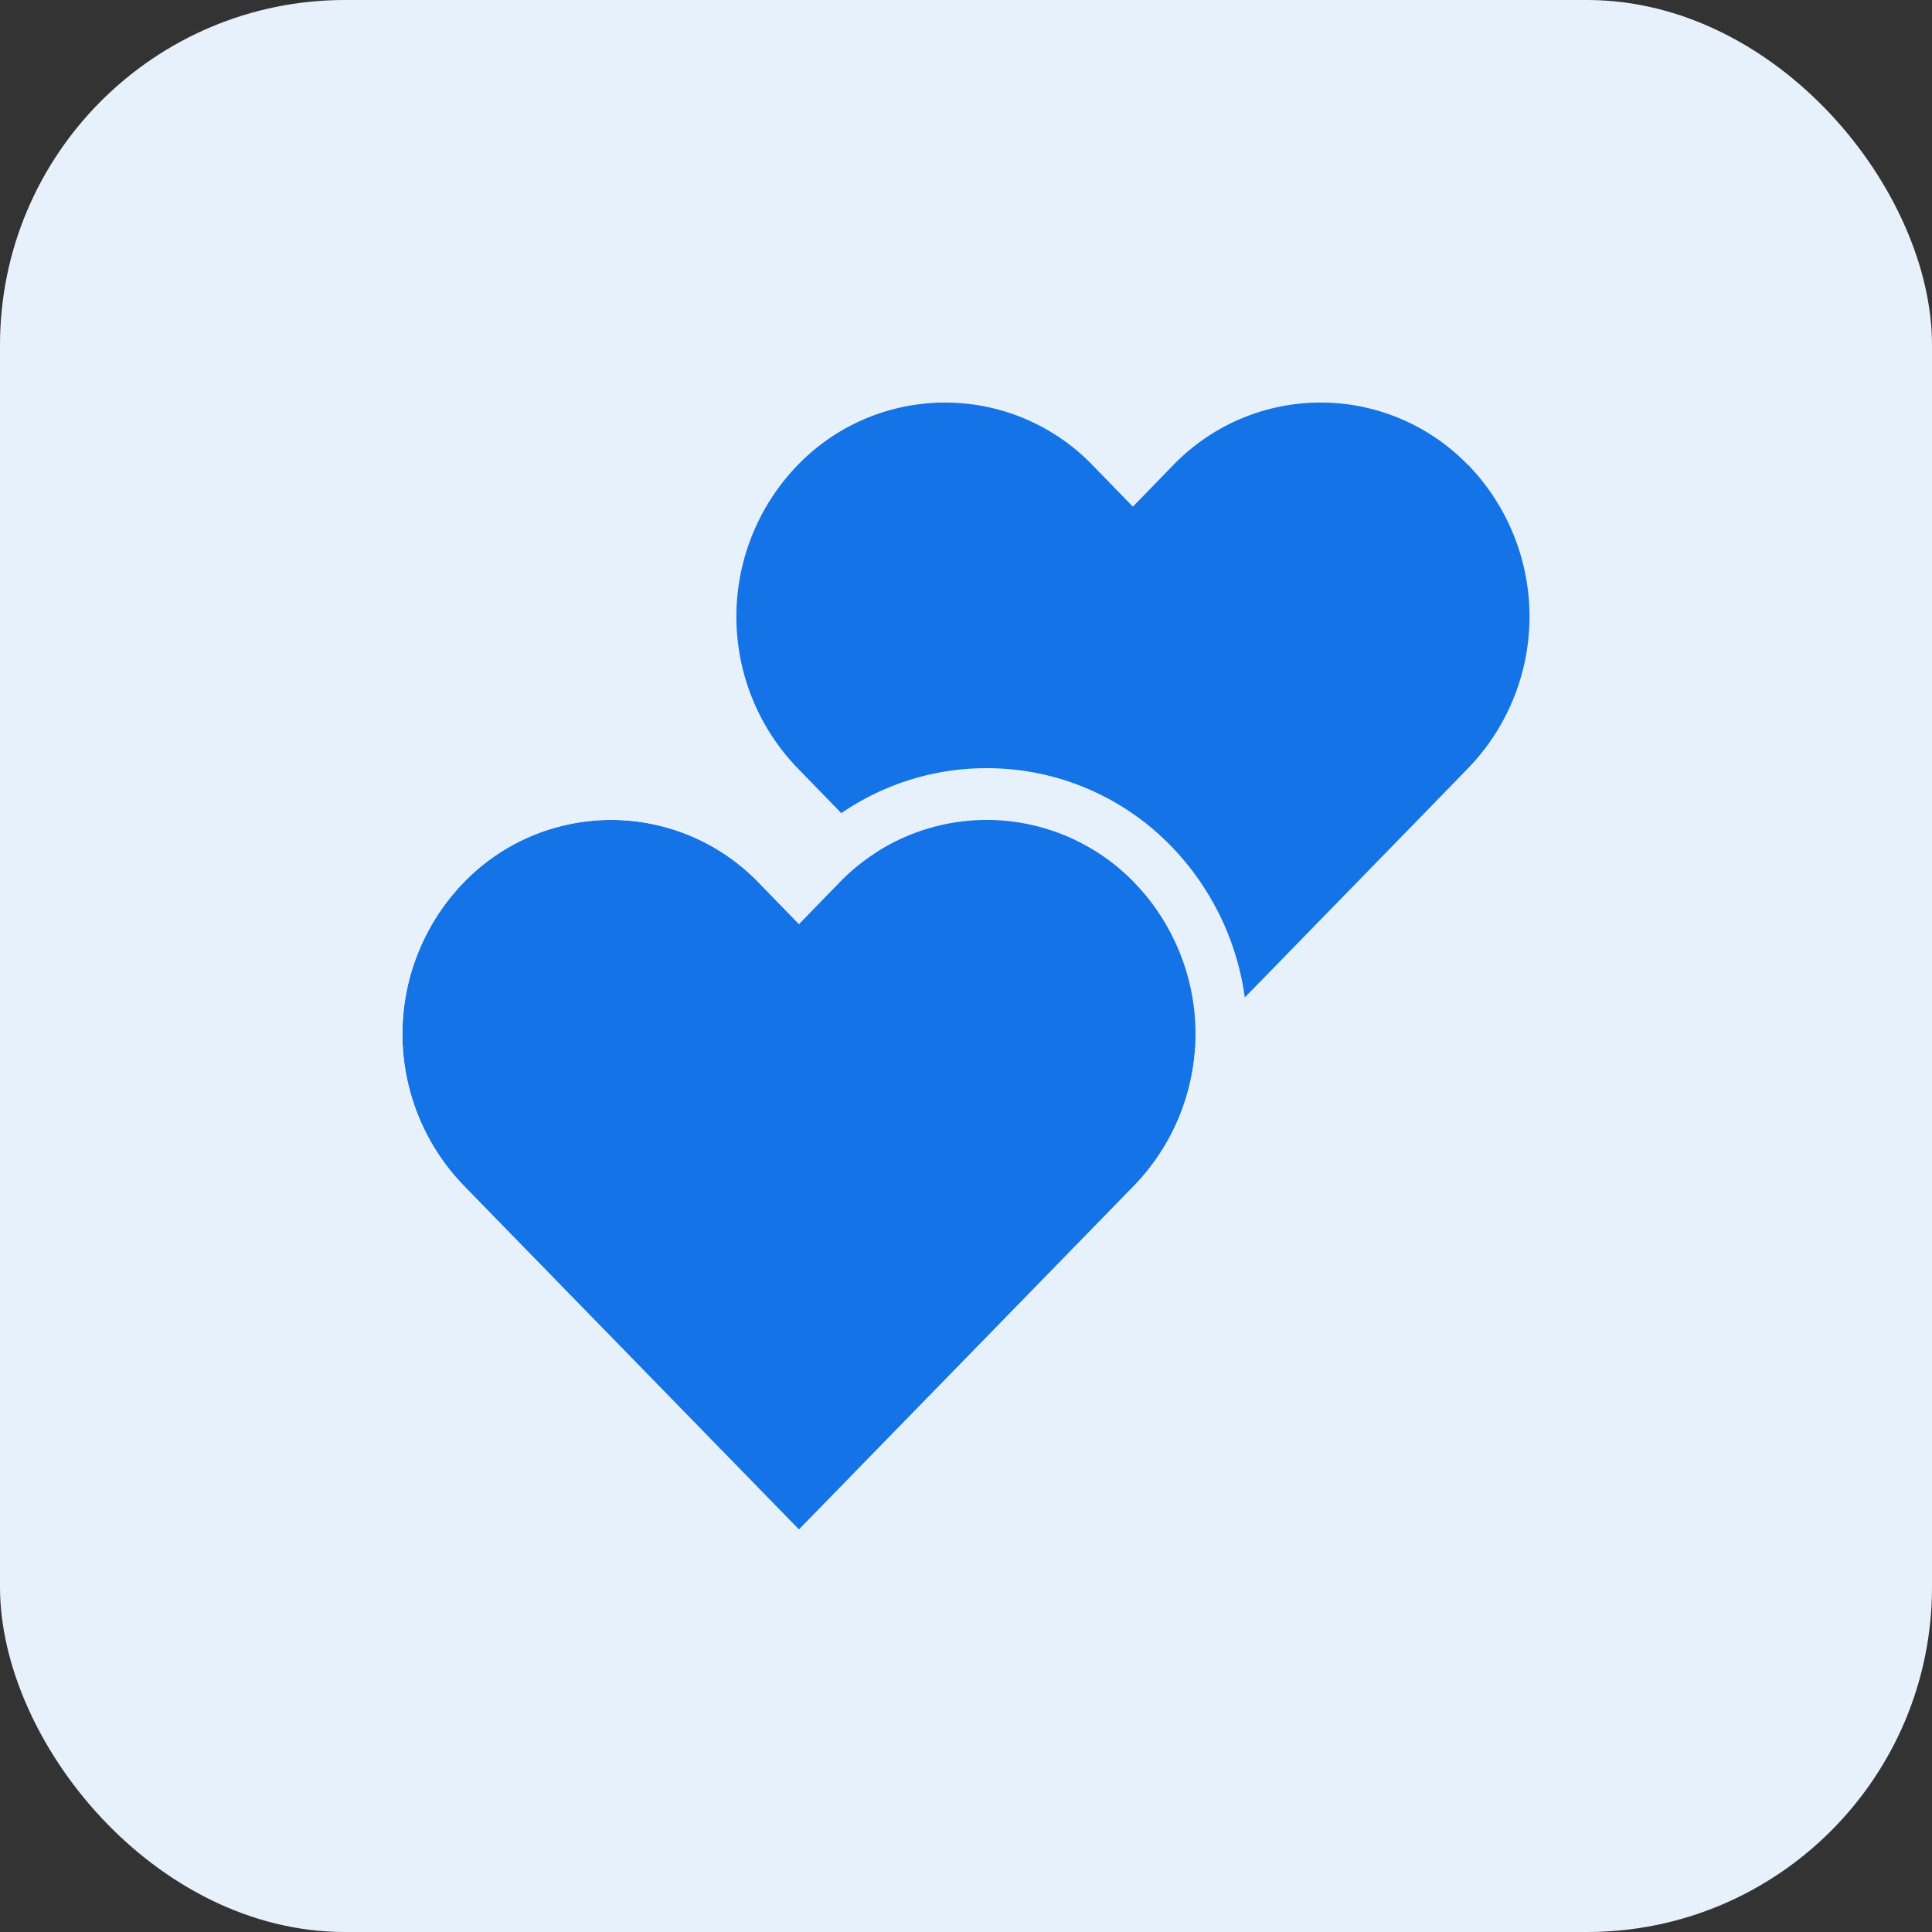
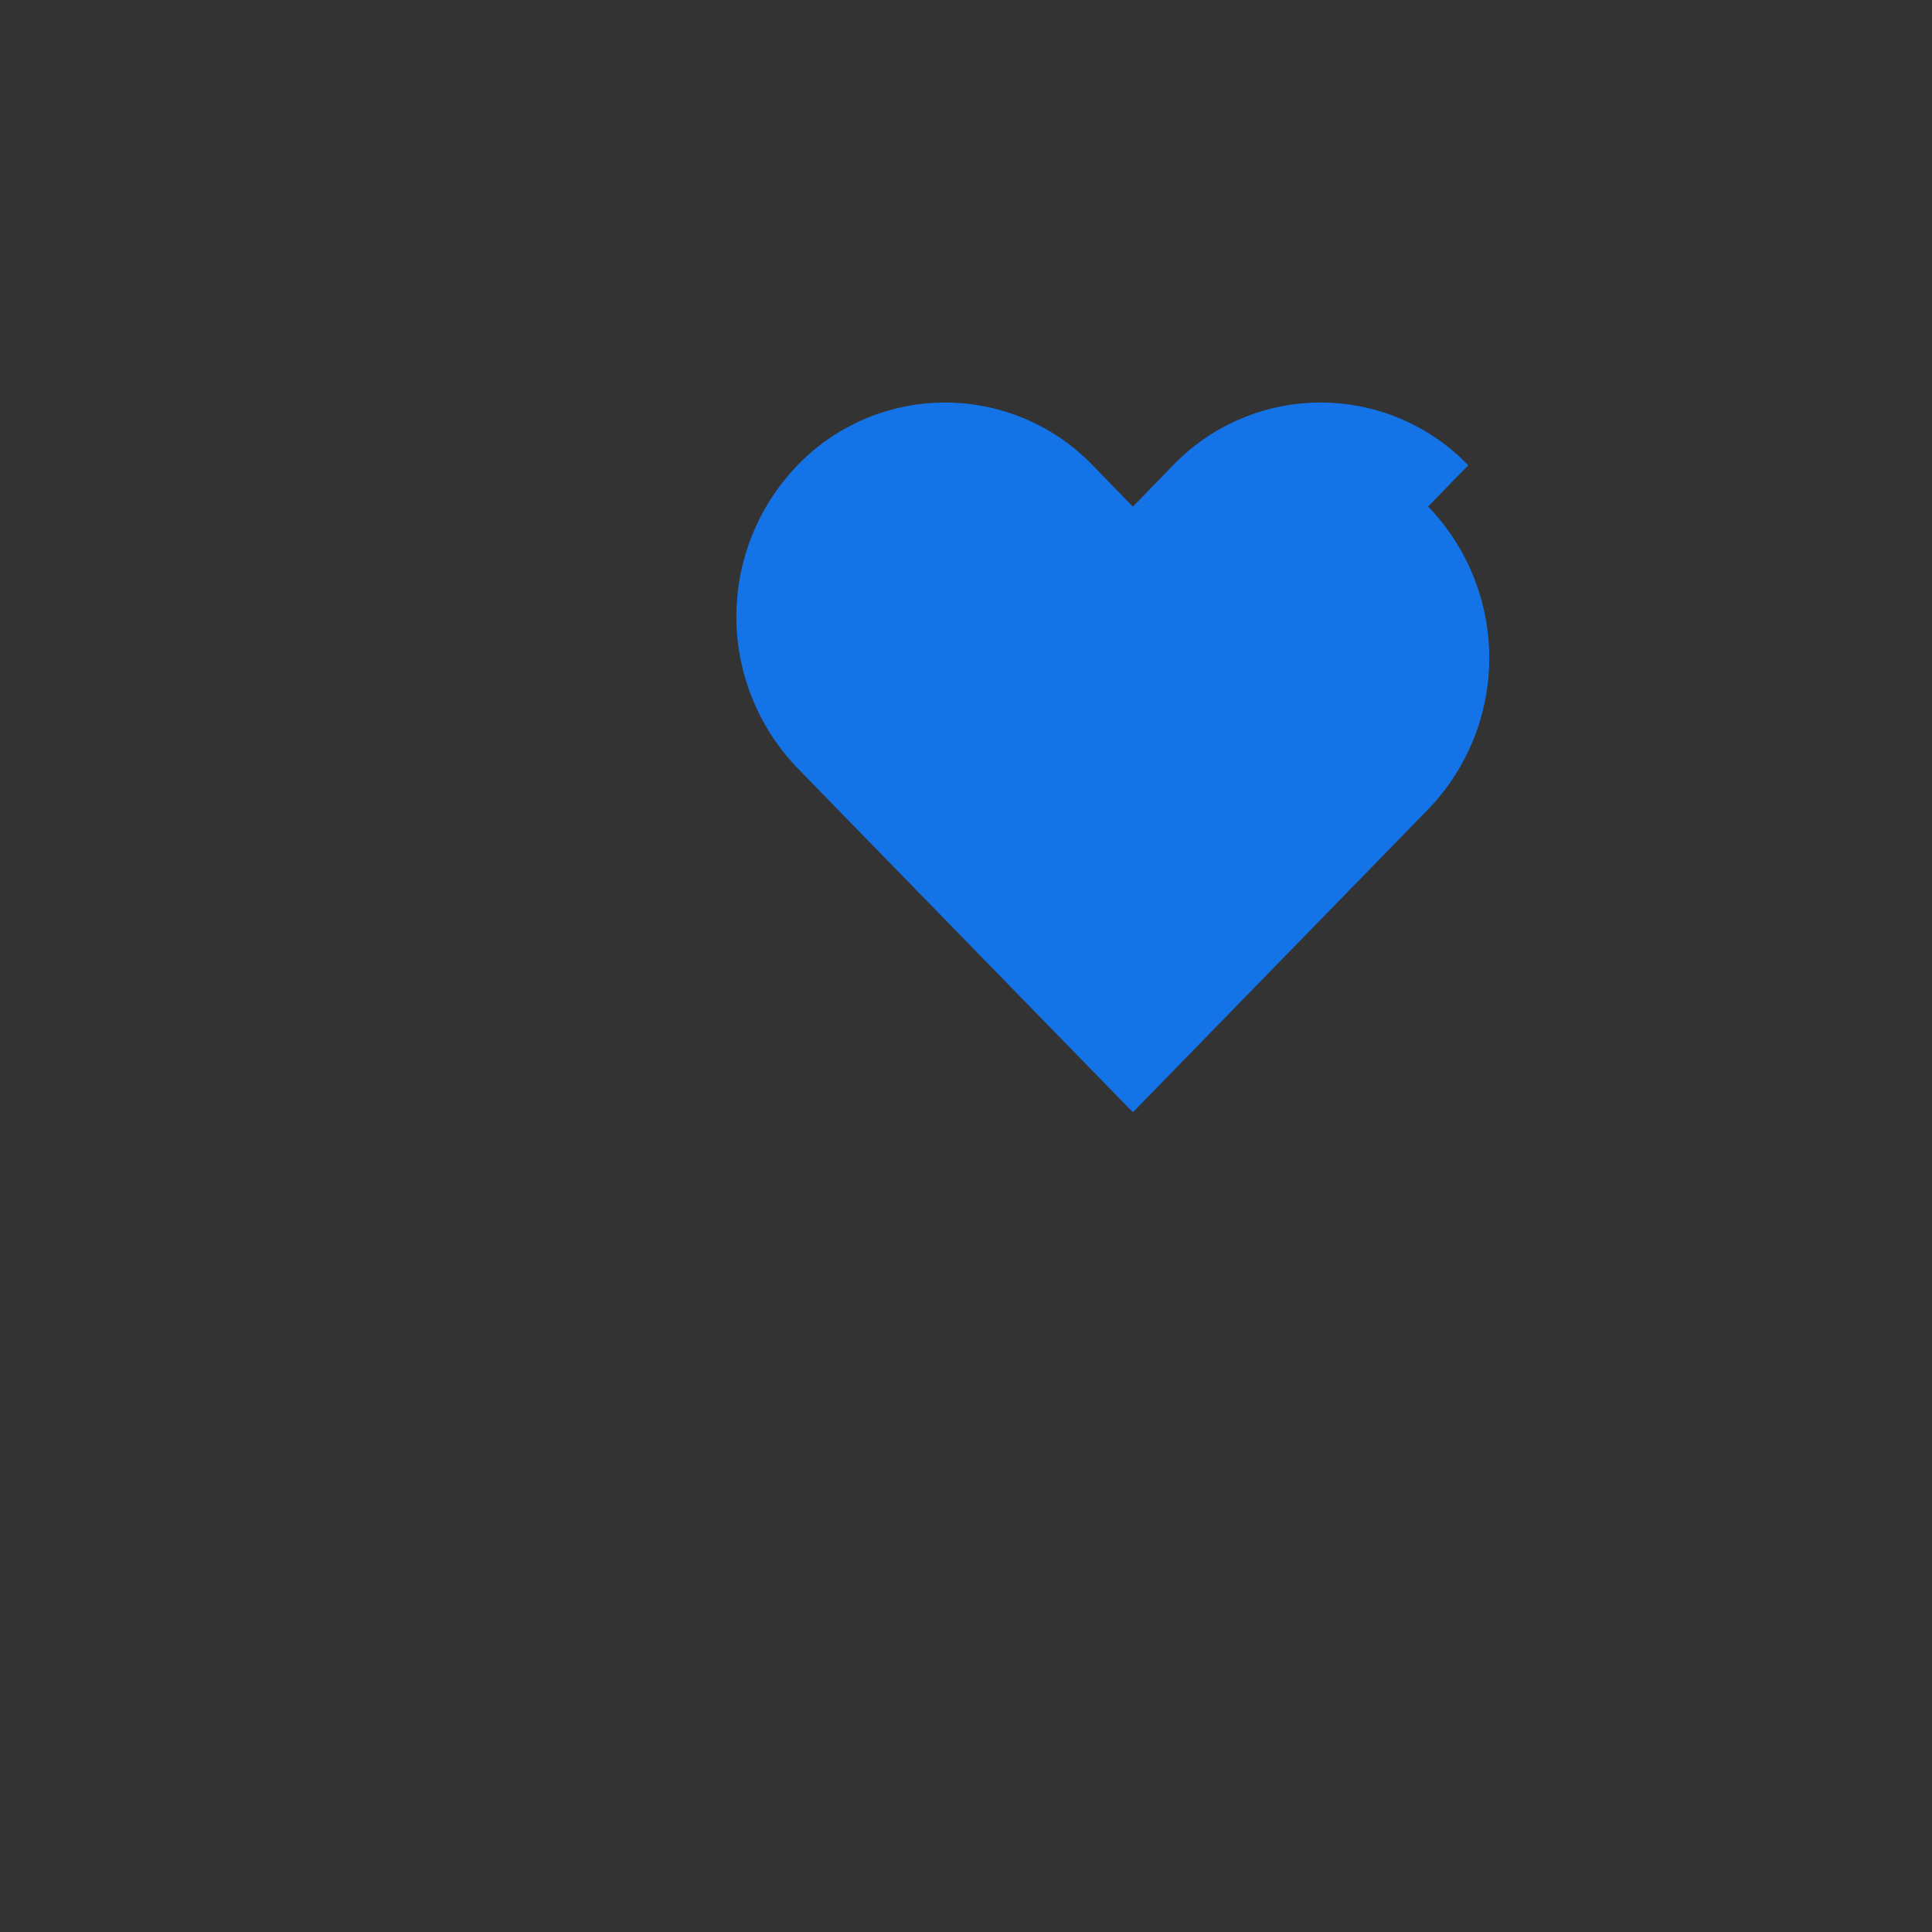
<svg xmlns="http://www.w3.org/2000/svg" width="56" height="56" viewBox="0 0 56 56">
  <rect x="0" y="0" width="56" height="56" fill="#333333" stroke="none" />
  <g transform="translate(-1246 -5467)">
    <g transform="translate(1246 5467)">
-       <rect width="56" height="56" rx="10" fill="#e7f1fc" />
-     </g>
+       </g>
    <g transform="translate(1257.664 5478.667)">
-       <path d="M22.763,4.817a5.941,5.941,0,0,0-8.555,0l-1.166,1.2-1.166-1.2a5.942,5.942,0,0,0-8.555,0,6.321,6.321,0,0,0,0,8.777l1.166,1.2,8.555,8.777L21.6,14.79l1.166-1.2a6.32,6.32,0,0,0,0-8.777Z" transform="translate(8.131 -2.998)" fill="#1473e6" />
-       <path d="M22.765,4.817a5.942,5.942,0,0,0-8.556,0l-1.166,1.2-1.166-1.2a5.943,5.943,0,0,0-8.556,0,6.321,6.321,0,0,0,0,8.777l1.166,1.2,8.556,8.777L21.6,14.79l1.166-1.2a6.319,6.319,0,0,0,0-8.777Z" transform="translate(-1.549 9.099)" fill="#1473e6" />
-       <path d="M18.487,3a5.953,5.953,0,0,0-4.278,1.818l-1.166,1.2-1.166-1.2a5.943,5.943,0,0,0-8.556,0,6.321,6.321,0,0,0,0,8.777l9.722,9.973,9.722-9.973a6.319,6.319,0,0,0,0-8.777A5.953,5.953,0,0,0,18.487,3m0-1.5A7.422,7.422,0,0,1,23.84,3.77a7.819,7.819,0,0,1,0,10.872l-9.722,9.973a1.5,1.5,0,0,1-2.148,0L2.247,14.641a7.82,7.82,0,0,1,0-10.872,7.443,7.443,0,0,1,10.7,0l.092.094.092-.094A7.422,7.422,0,0,1,18.487,1.5Z" transform="translate(-1.549 9.099)" fill="#e7f1fc" />
+       <path d="M22.763,4.817a5.941,5.941,0,0,0-8.555,0l-1.166,1.2-1.166-1.2a5.942,5.942,0,0,0-8.555,0,6.321,6.321,0,0,0,0,8.777l1.166,1.2,8.555,8.777L21.6,14.79a6.32,6.32,0,0,0,0-8.777Z" transform="translate(8.131 -2.998)" fill="#1473e6" />
    </g>
  </g>
</svg>